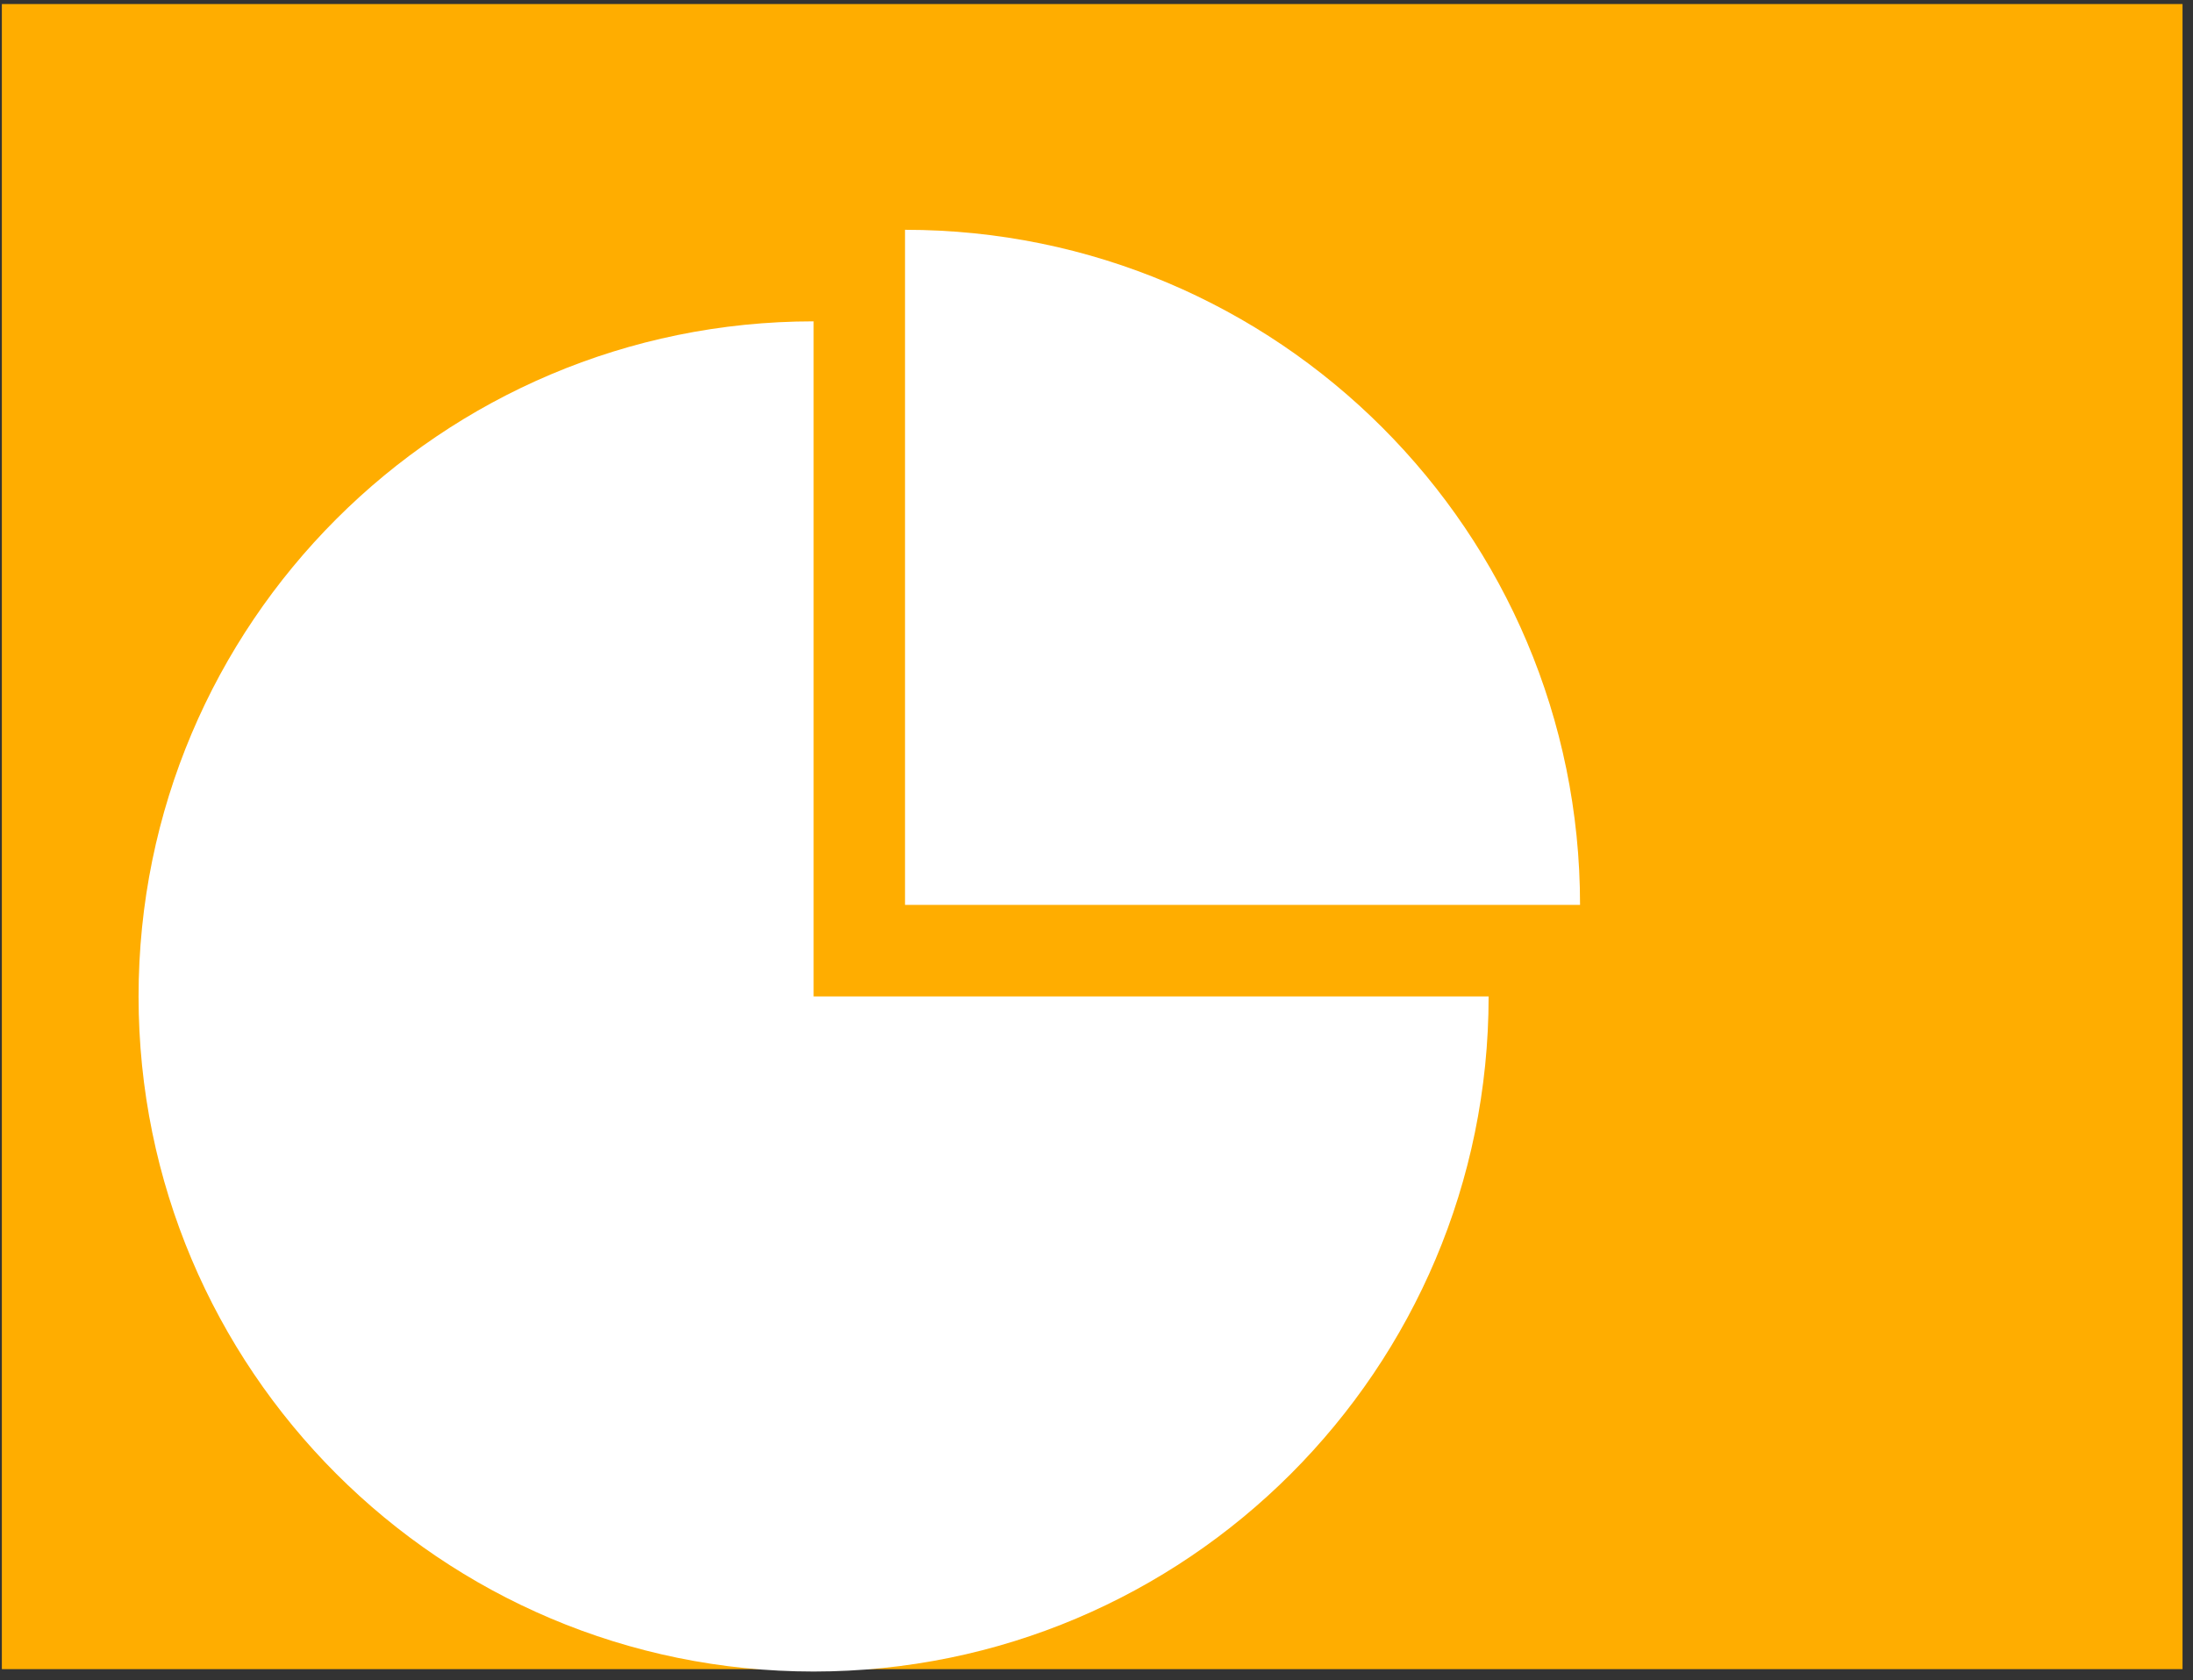
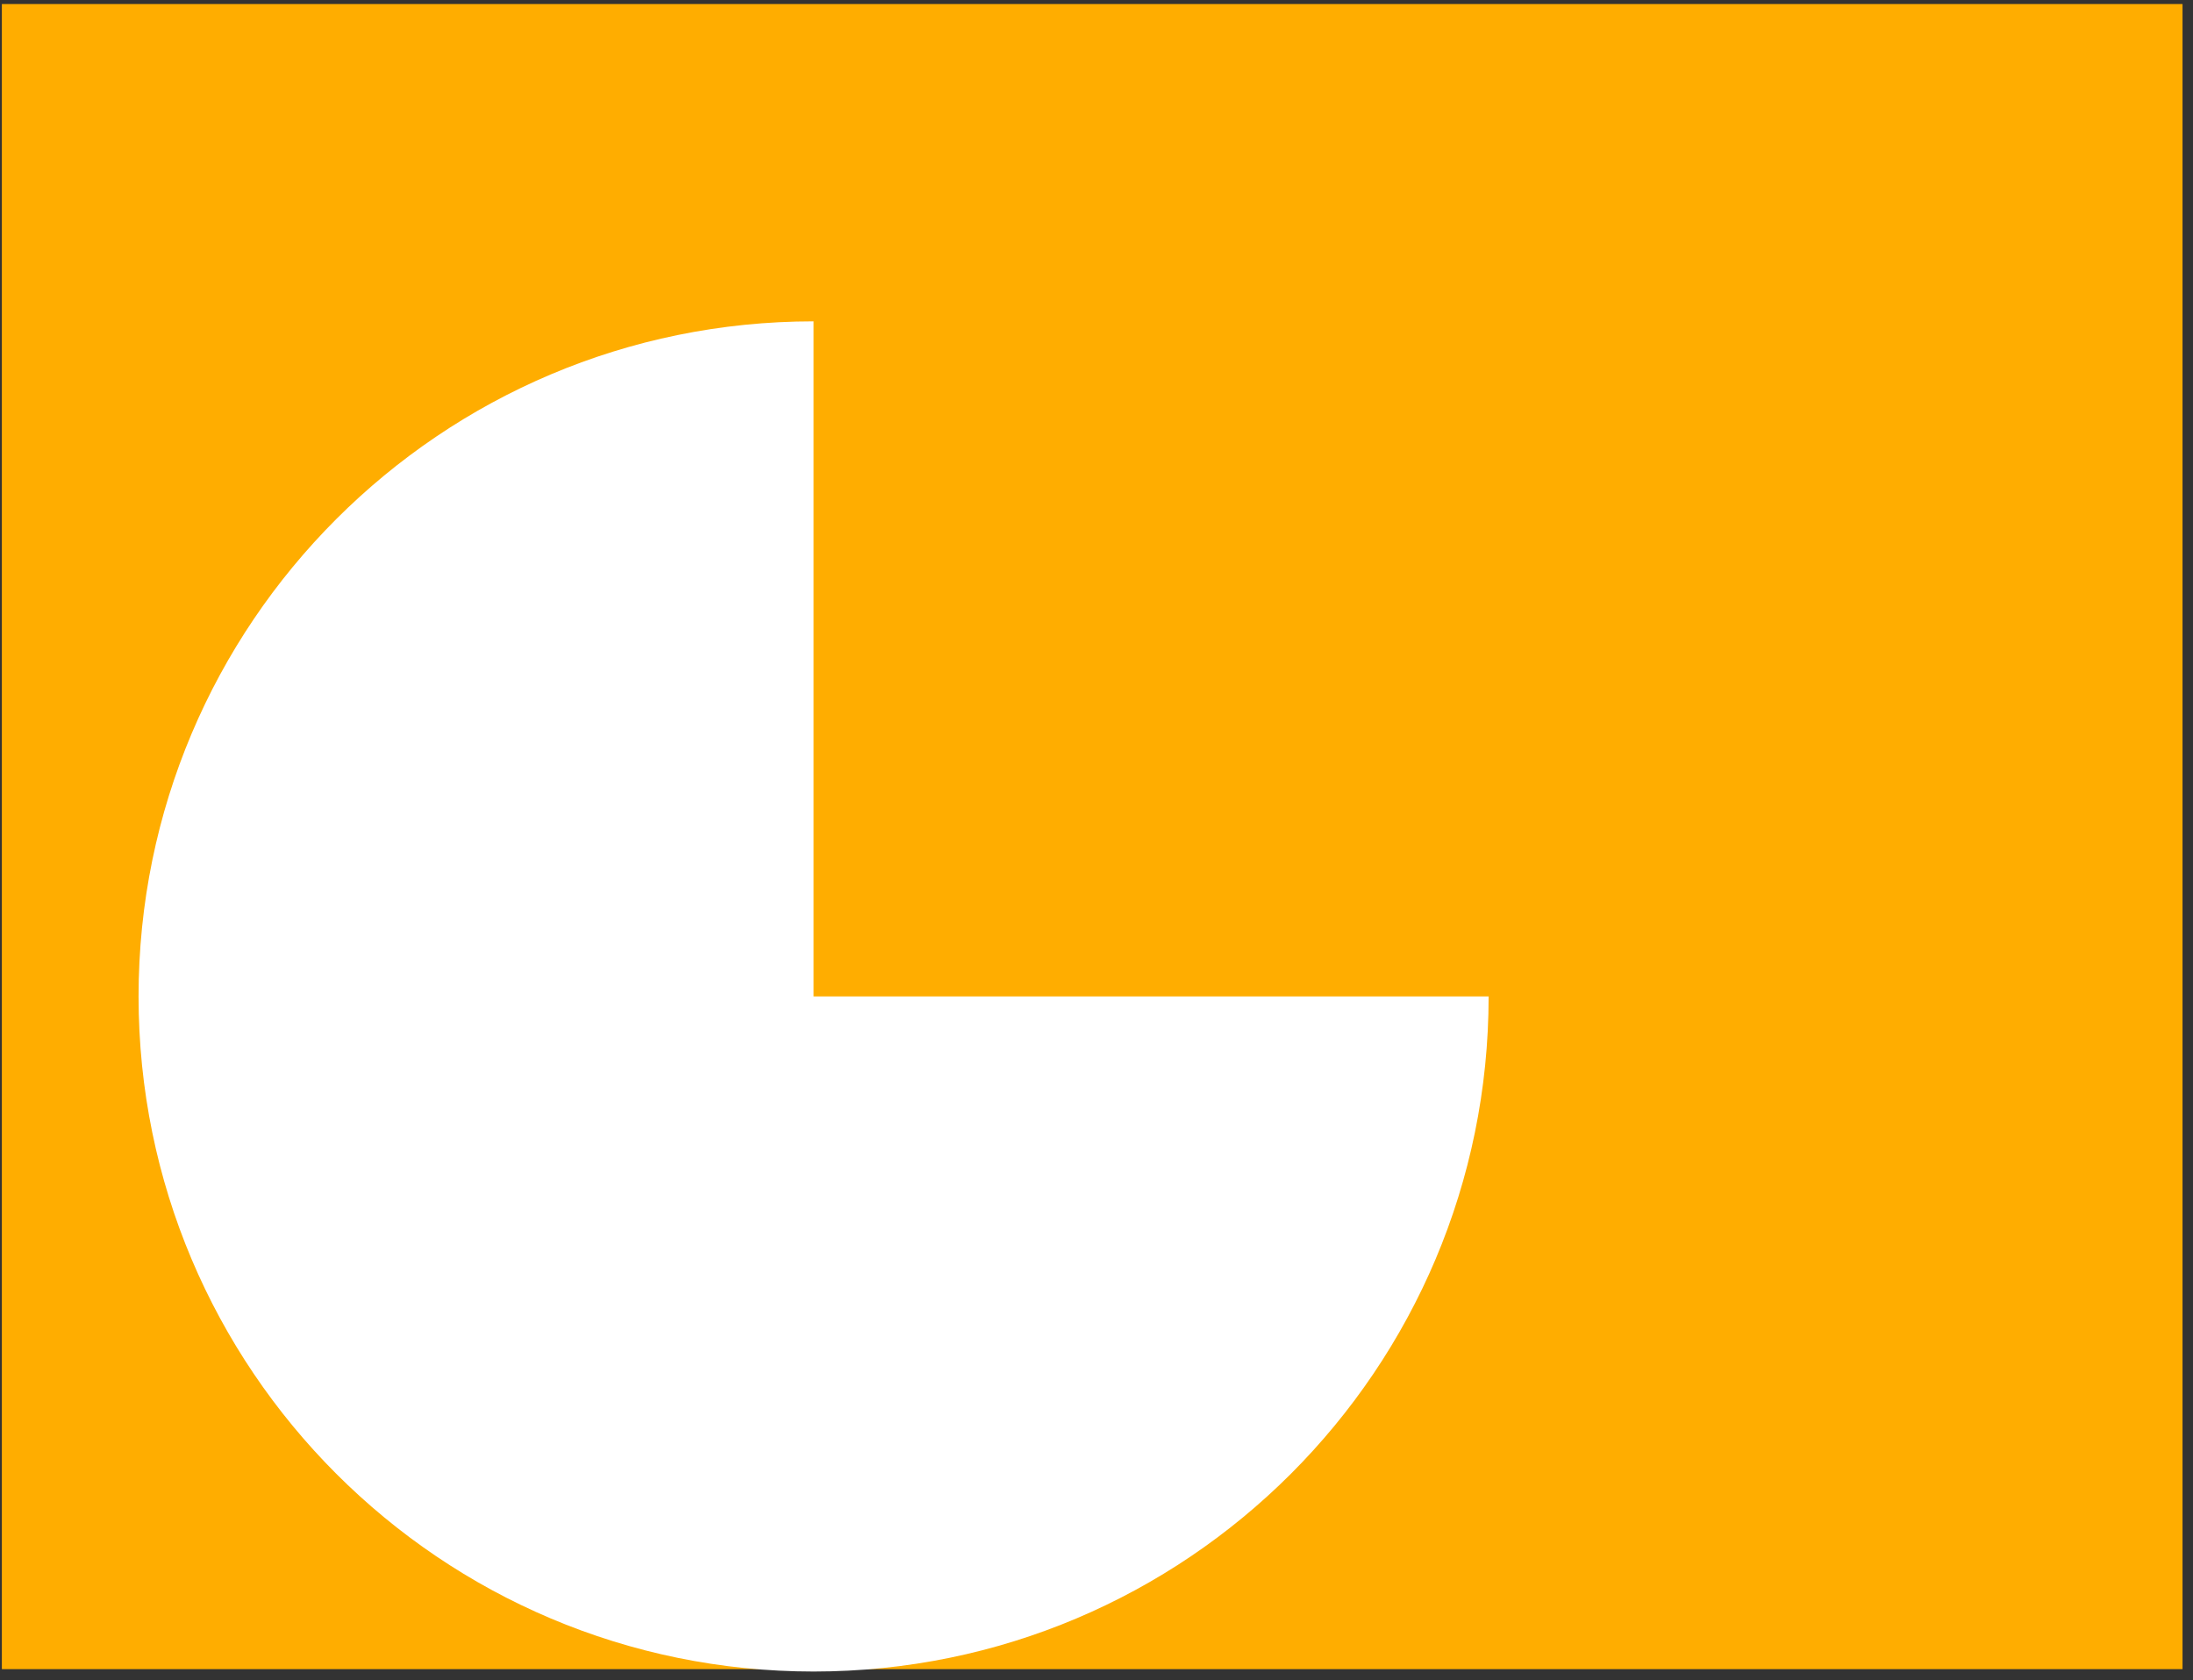
<svg xmlns="http://www.w3.org/2000/svg" width="201px" height="154px" viewBox="0 0 201 154" version="1.1">
  <rect x="0" y="0" width="201" height="154" fill="#333333" stroke="none" />
  <title>Group 3</title>
  <desc>Created with Sketch.</desc>
  <g id="Page-1" stroke="none" stroke-width="1" fill="none" fill-rule="evenodd">
    <g id="Atlas_ICONS_190205_Final" transform="translate(-284, 0)">
      <g id="Group-3" transform="translate(284, 0)">
        <rect id="Rectangle" fill="#FFAD00" x="0.17" y="0.37" width="199.87" height="152.6" />
        <g id="Group" transform="translate(12, 21)" fill="#FFFFFF">
          <path d="M124.44,70.32 C124.44,104.49 96.74,132.19 62.57,132.19 C28.4,132.19 0.7,104.49 0.7,70.32 C0.7,36.15 28.4,8.45 62.57,8.45 L62.57,70.32 L124.44,70.32 Z" id="Path" />
-           <path d="M70.95,0.06 C105.12,0.06 132.82,27.76 132.82,61.93 L70.95,61.93 L70.95,0.06 Z" id="Path" />
        </g>
      </g>
    </g>
  </g>
</svg>